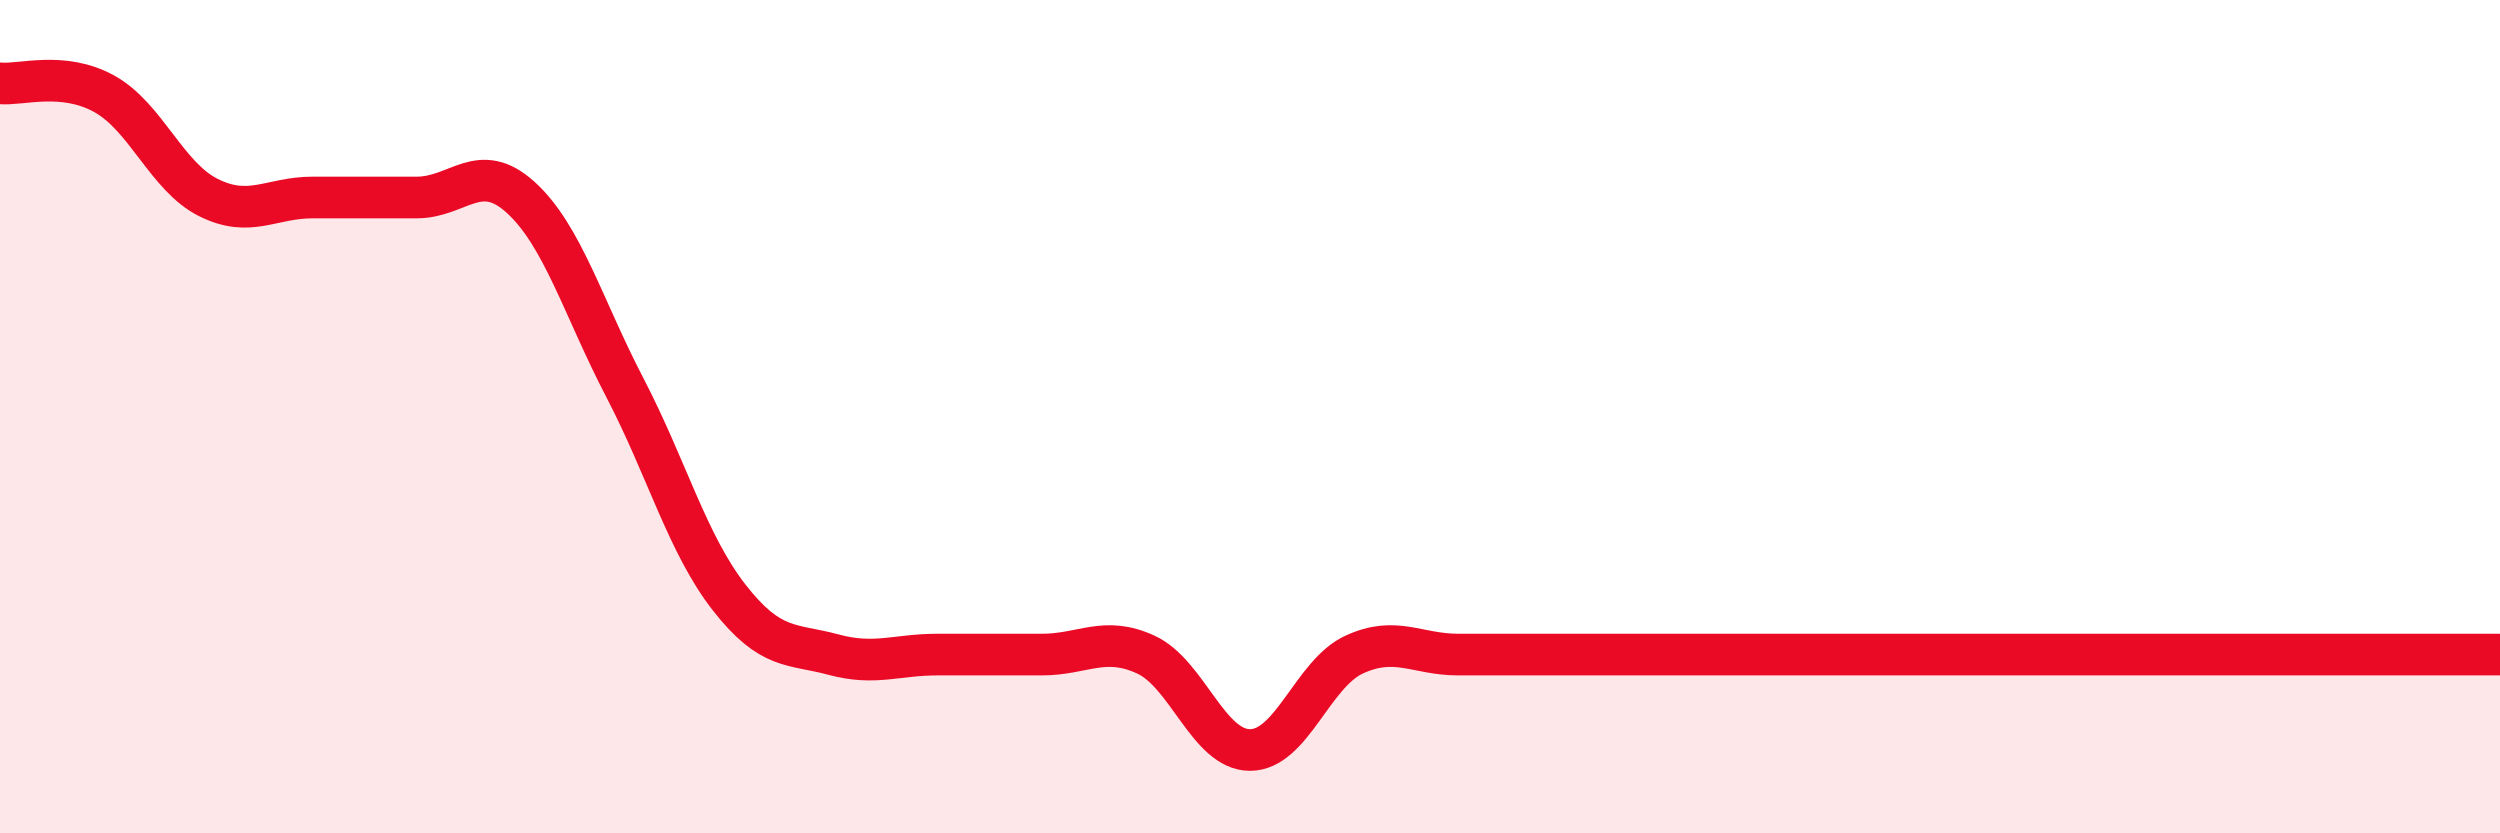
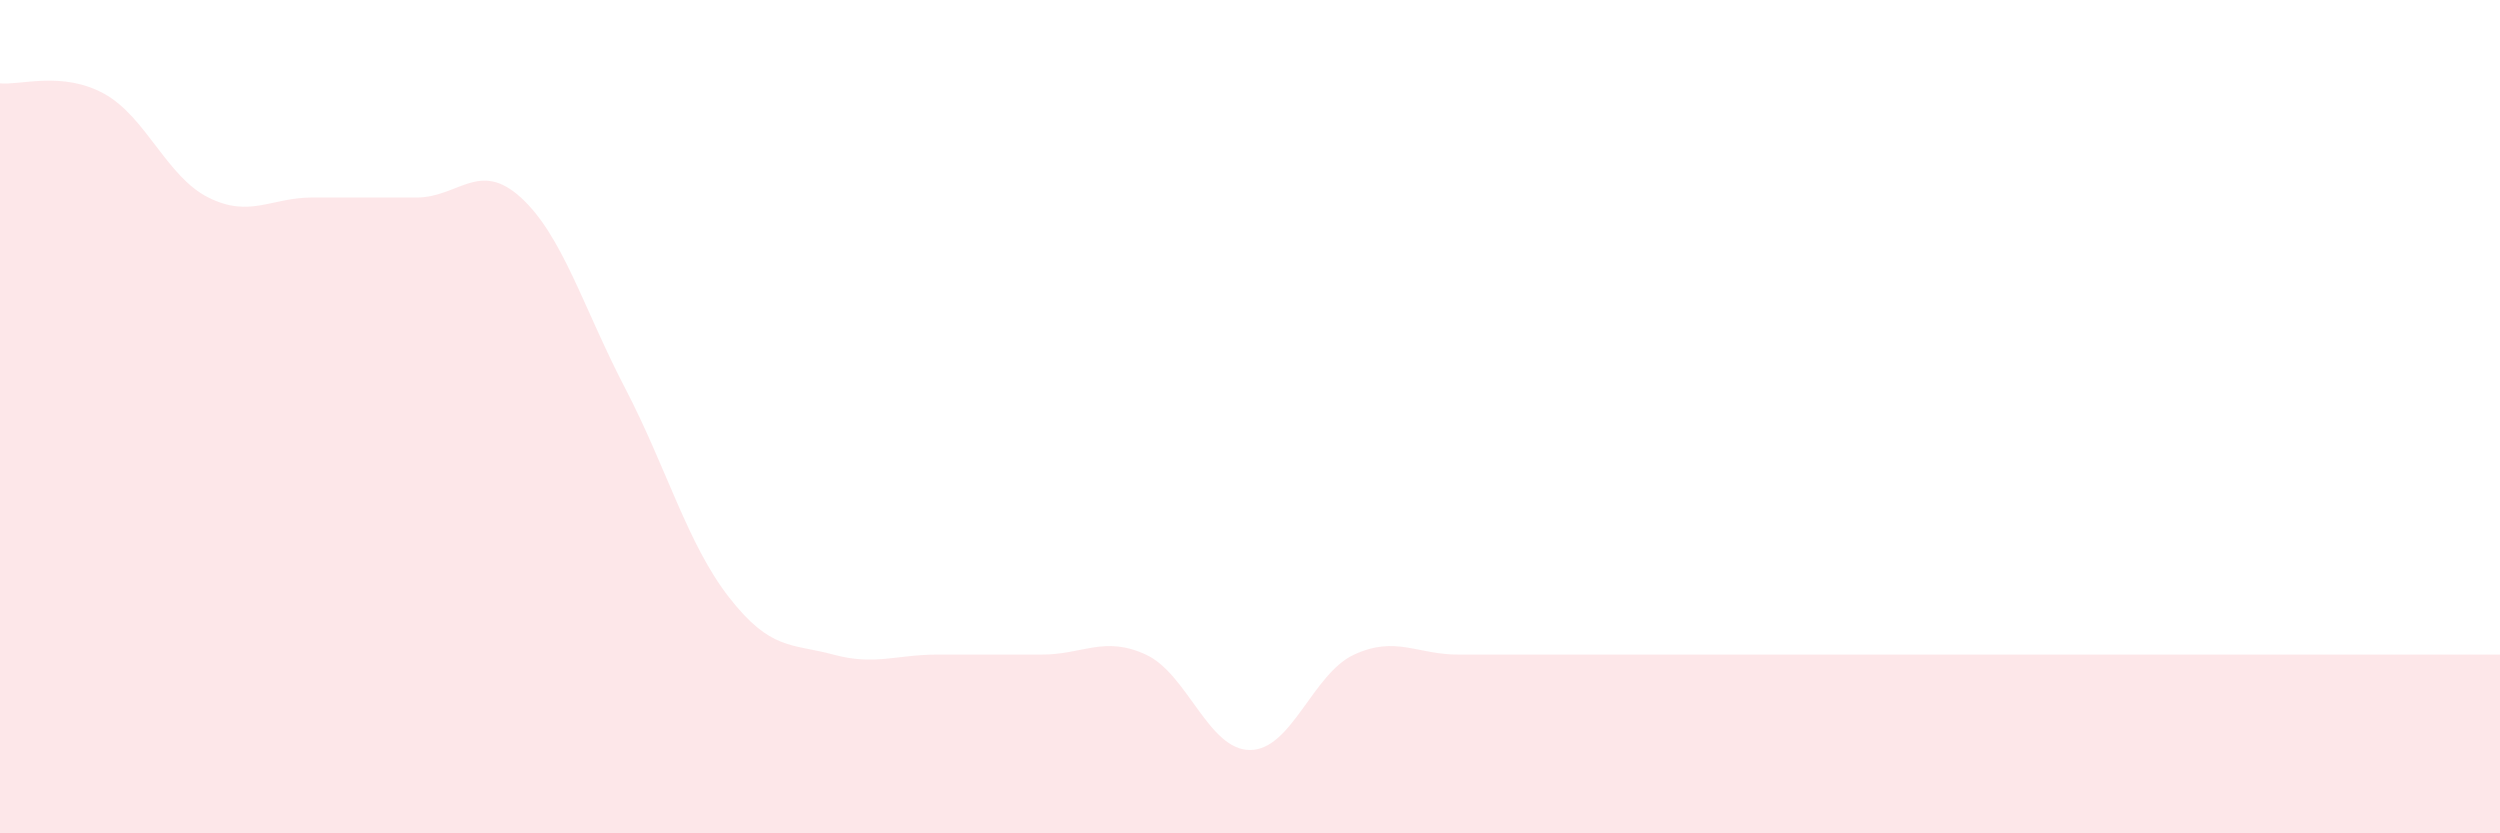
<svg xmlns="http://www.w3.org/2000/svg" width="60" height="20" viewBox="0 0 60 20">
  <path d="M 0,2 C 0.5,2.05 1.5,1.7 2.5,2.25 C 3.5,2.8 4,4.24 5,4.74 C 6,5.24 6.5,4.74 7.5,4.74 C 8.5,4.74 9,4.74 10,4.74 C 11,4.74 11.5,3.83 12.5,4.74 C 13.5,5.65 14,7.39 15,9.31 C 16,11.23 16.5,13.06 17.5,14.34 C 18.5,15.62 19,15.44 20,15.71 C 21,15.98 21.5,15.71 22.5,15.71 C 23.5,15.71 24,15.71 25,15.71 C 26,15.71 26.5,15.25 27.5,15.71 C 28.5,16.17 29,18 30,18 C 31,18 31.5,16.17 32.5,15.71 C 33.5,15.25 34,15.71 35,15.71 C 36,15.71 36.5,15.71 37.5,15.71 C 38.5,15.71 39,15.71 40,15.71 C 41,15.71 41.5,15.71 42.5,15.71 C 43.5,15.71 44,15.71 45,15.71 C 46,15.71 46.5,15.71 47.5,15.71 C 48.5,15.71 49,15.71 50,15.71 C 51,15.71 51.5,15.71 52.5,15.71 C 53.5,15.71 53.5,15.71 55,15.71 C 56.5,15.71 59,15.71 60,15.71L60 20L0 20Z" fill="#EB0A25" opacity="0.1" stroke-linecap="round" stroke-linejoin="round" />
-   <path d="M 0,2 C 0.5,2.05 1.5,1.7 2.5,2.25 C 3.5,2.8 4,4.24 5,4.74 C 6,5.24 6.5,4.74 7.5,4.74 C 8.5,4.74 9,4.74 10,4.74 C 11,4.74 11.5,3.83 12.5,4.74 C 13.5,5.65 14,7.39 15,9.31 C 16,11.23 16.5,13.06 17.5,14.34 C 18.5,15.62 19,15.44 20,15.71 C 21,15.98 21.5,15.71 22.5,15.71 C 23.5,15.71 24,15.71 25,15.71 C 26,15.71 26.5,15.25 27.5,15.71 C 28.5,16.17 29,18 30,18 C 31,18 31.5,16.17 32.5,15.71 C 33.5,15.25 34,15.71 35,15.71 C 36,15.71 36.5,15.71 37.5,15.71 C 38.5,15.71 39,15.71 40,15.71 C 41,15.71 41.5,15.71 42.5,15.71 C 43.5,15.71 44,15.71 45,15.71 C 46,15.71 46.5,15.71 47.5,15.71 C 48.5,15.71 49,15.71 50,15.71 C 51,15.71 51.5,15.71 52.5,15.71 C 53.5,15.71 53.5,15.71 55,15.71 C 56.5,15.71 59,15.71 60,15.71" stroke="#EB0A25" stroke-width="1" fill="none" stroke-linecap="round" stroke-linejoin="round" />
</svg>